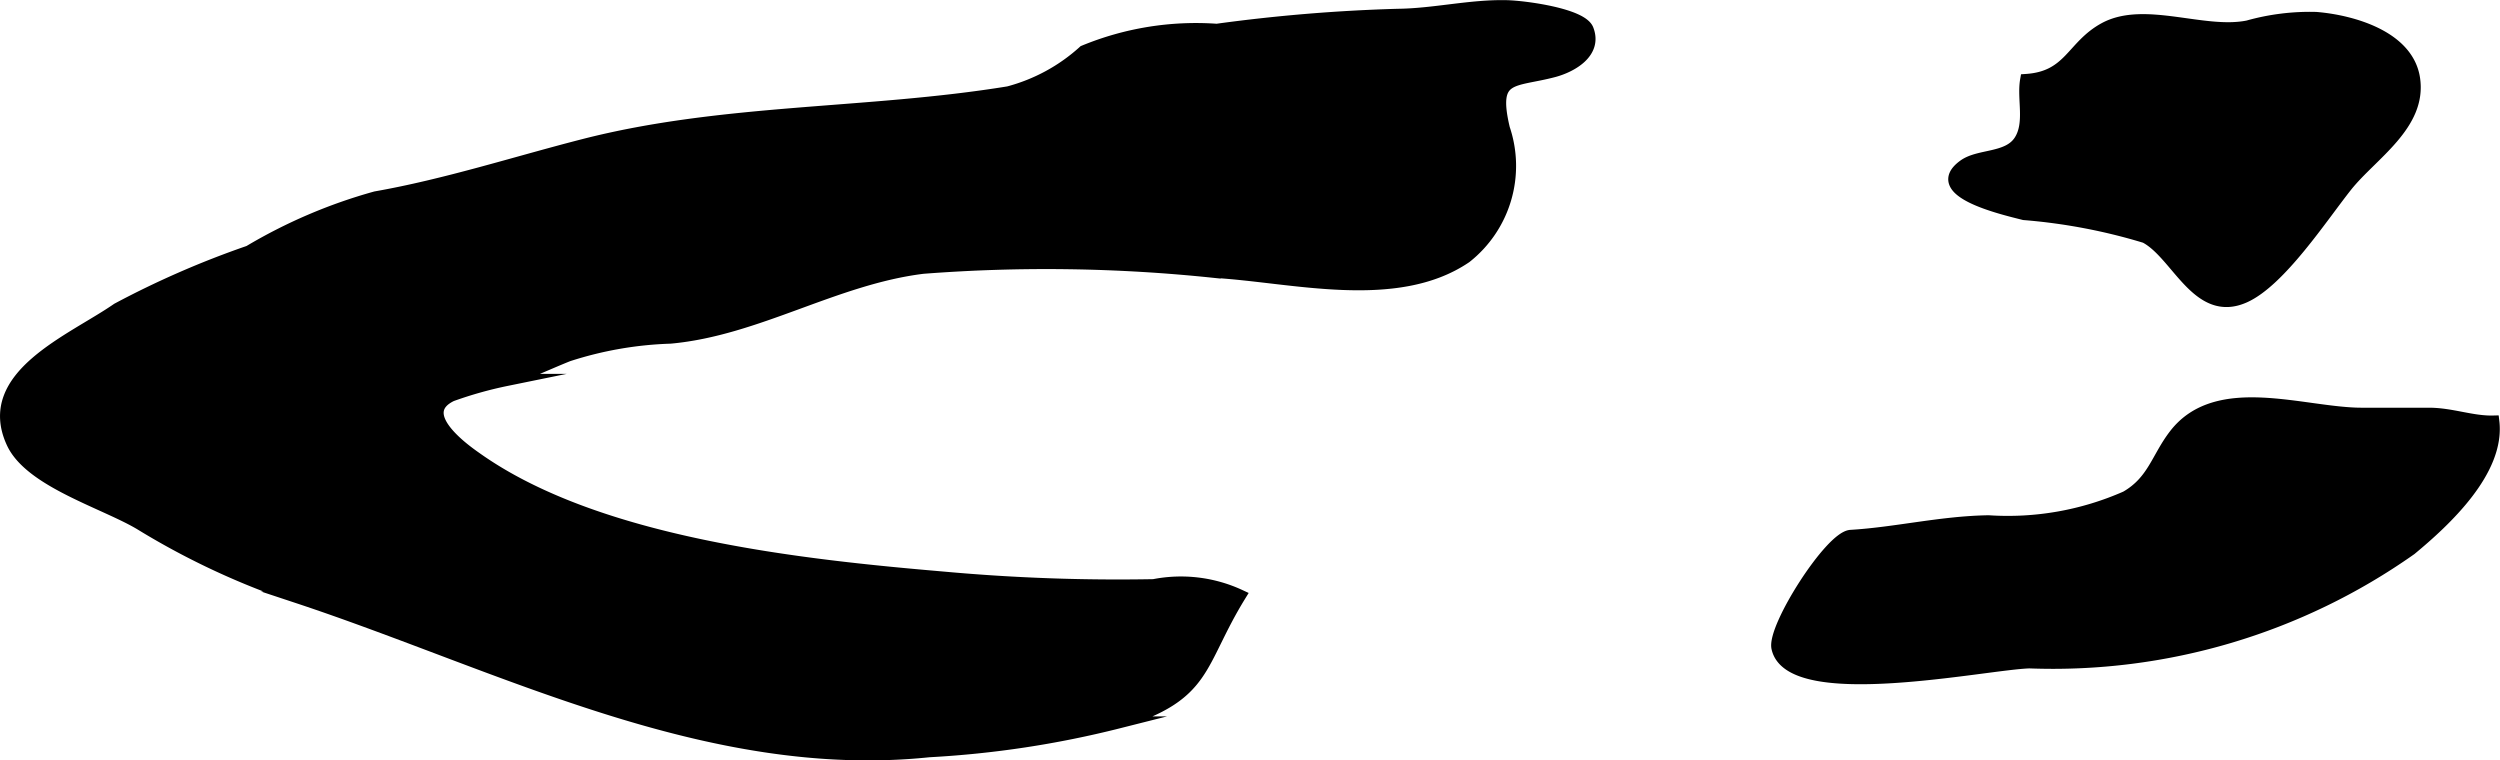
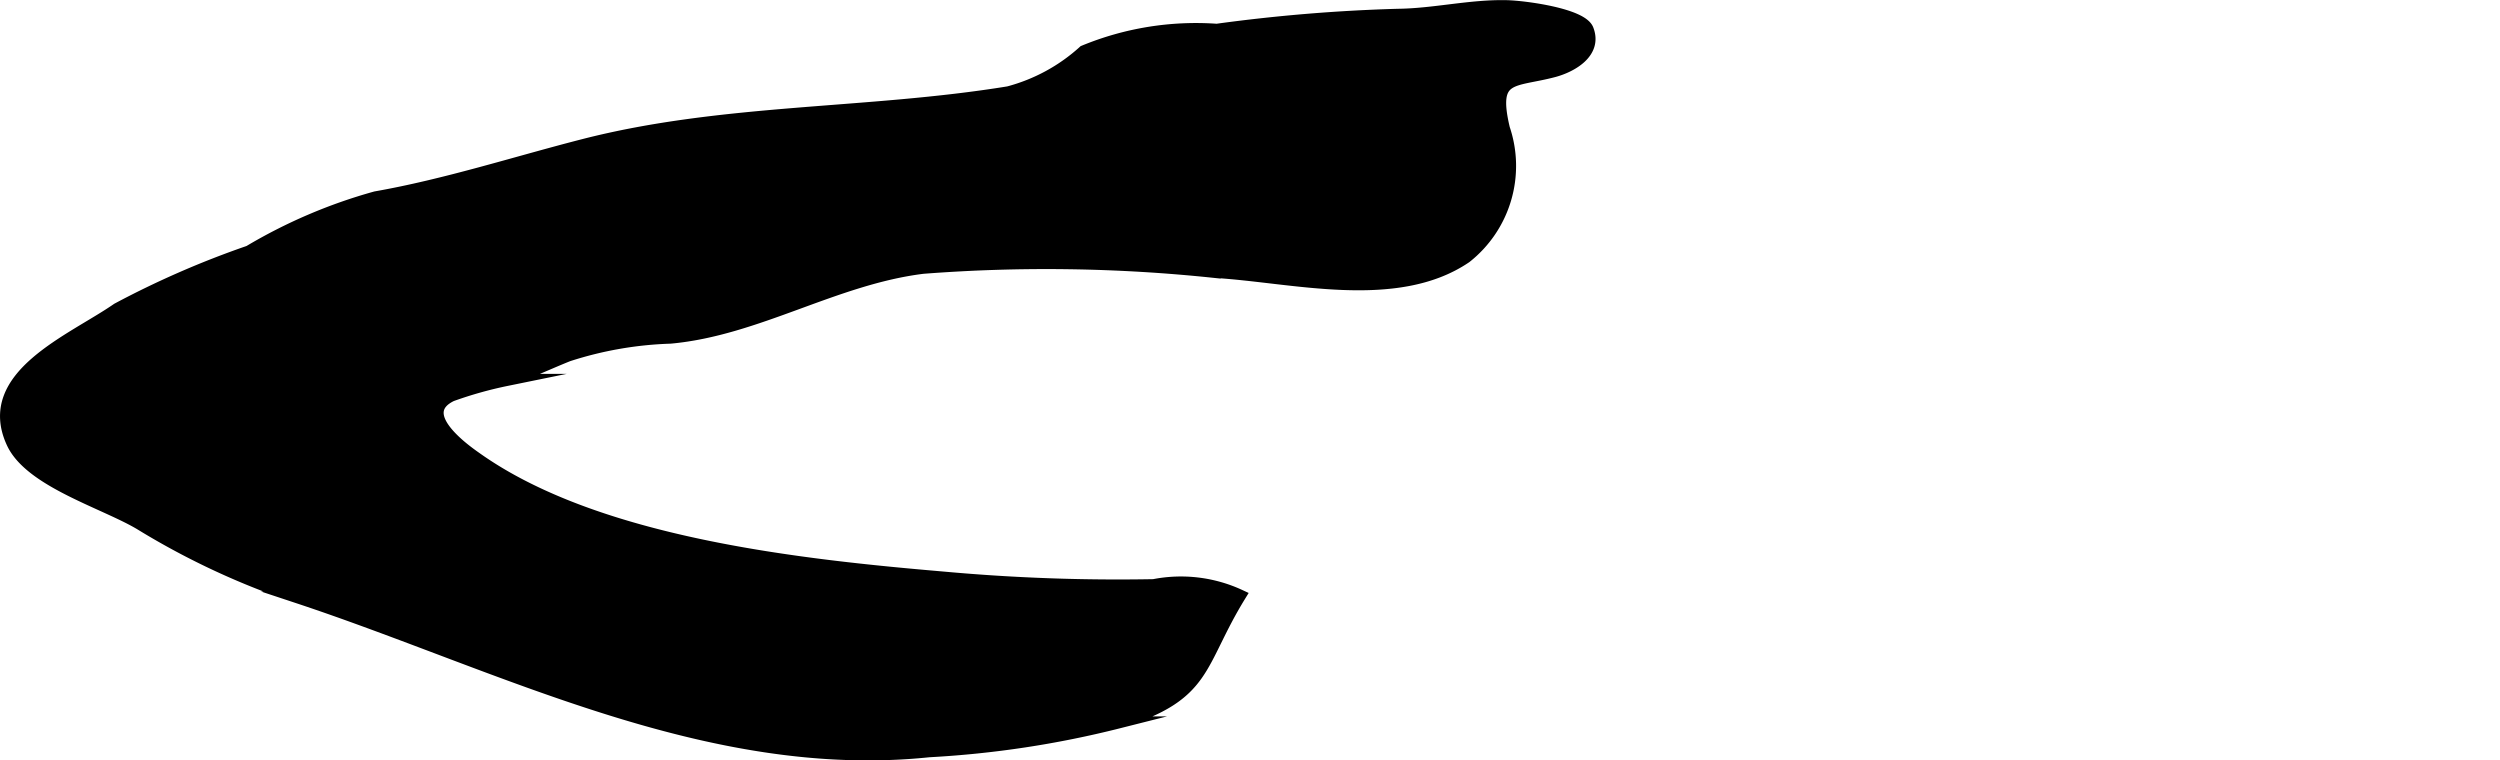
<svg xmlns="http://www.w3.org/2000/svg" version="1.1" width="10.946mm" height="3.329mm" viewBox="0 0 31.027 9.438">
  <defs>
    <style type="text/css">
      .a {
        stroke: #000;
        stroke-miterlimit: 10;
        stroke-width: 0.15px;
        fill-rule: evenodd;
      }
    </style>
  </defs>
  <path class="a" d="M4.66,2.45c.874-.154,1.721-.429,2.578-.649,1.732-.445,3.525-.369,5.278-.655a2.249,2.249,0,0,0,.936-.509,3.643,3.643,0,0,1,1.649-.267,20.879,20.879,0,0,1,2.248-.186c.451-.005.898-.117,1.349-.107.234.006.931.101,1.006.289.113.288-.205.46-.417.517-.51.136-.784.03-.622.713a1.444,1.444,0,0,1-.473,1.597c-.863.586-2.157.238-3.117.182a19.952,19.952,0,0,0-3.622-.051c-1.092.135-2.06.769-3.135.867a4.568,4.568,0,0,0-1.27.222c-.255.102-.5.221-.76.303a4.932,4.932,0,0,0-.687.193c-.451.218.107.638.299.772,1.501,1.071,4.041,1.338,5.831,1.491a23.888,23.888,0,0,0,2.588.092,1.738,1.738,0,0,1,1.07.129c-.532.865-.397,1.232-1.509,1.575a12.291,12.291,0,0,1-2.35.357c-2.751.286-5.309-1.072-7.83-1.908a9.412,9.412,0,0,1-1.94-.899c-.435-.27-1.382-.534-1.608-1.02-.388-.833.739-1.272,1.302-1.663a11.302,11.302,0,0,1,1.635-.713A6.425,6.425,0,0,1,4.66,2.45Z" />
-   <path class="a" d="M25.069,1.749c.142-.219.037-.52.079-.756.546-.036.568-.421.976-.641.495-.266,1.232.088,1.778-.024a2.833,2.833,0,0,1,.844-.105c.44.036,1.133.227,1.216.747.092.577-.528.948-.838,1.337-.306.385-.825,1.181-1.267,1.378-.581.259-.833-.535-1.23-.742a7.113,7.113,0,0,0-1.505-.286c-.273-.069-1.193-.282-.745-.604C24.566,1.918,24.922,1.976,25.069,1.749Z" />
-   <path class="a" d="M25.189,8.222c-.537.014-2.971.535-3.128-.179-.056-.252.658-1.375.91-1.391.559-.033,1.121-.172,1.711-.181a3.635,3.635,0,0,0,1.707-.302c.339-.196.384-.484.605-.771.527-.684,1.601-.262,2.321-.262.276,0,.553.001.829,0,.282-.001.539.104.803.097.072.61-.596,1.23-1.025,1.585A7.709,7.709,0,0,1,25.189,8.222Z" />
</svg>